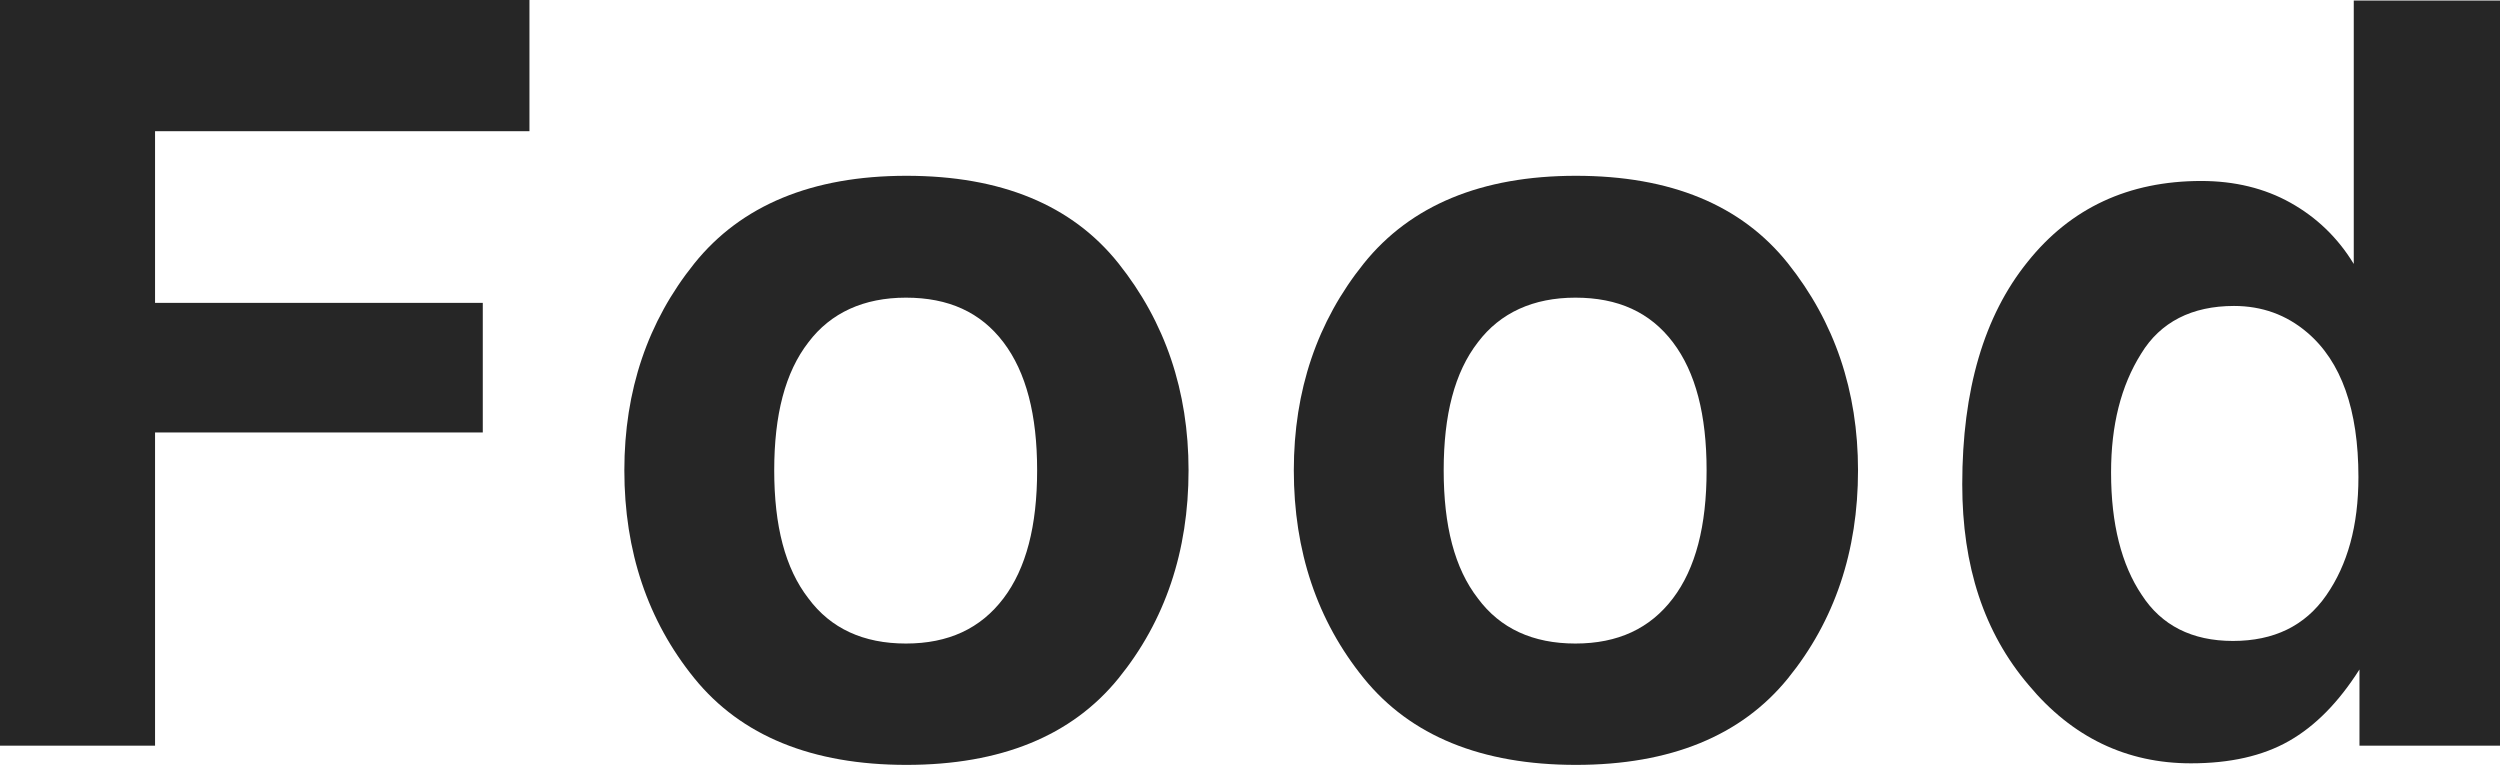
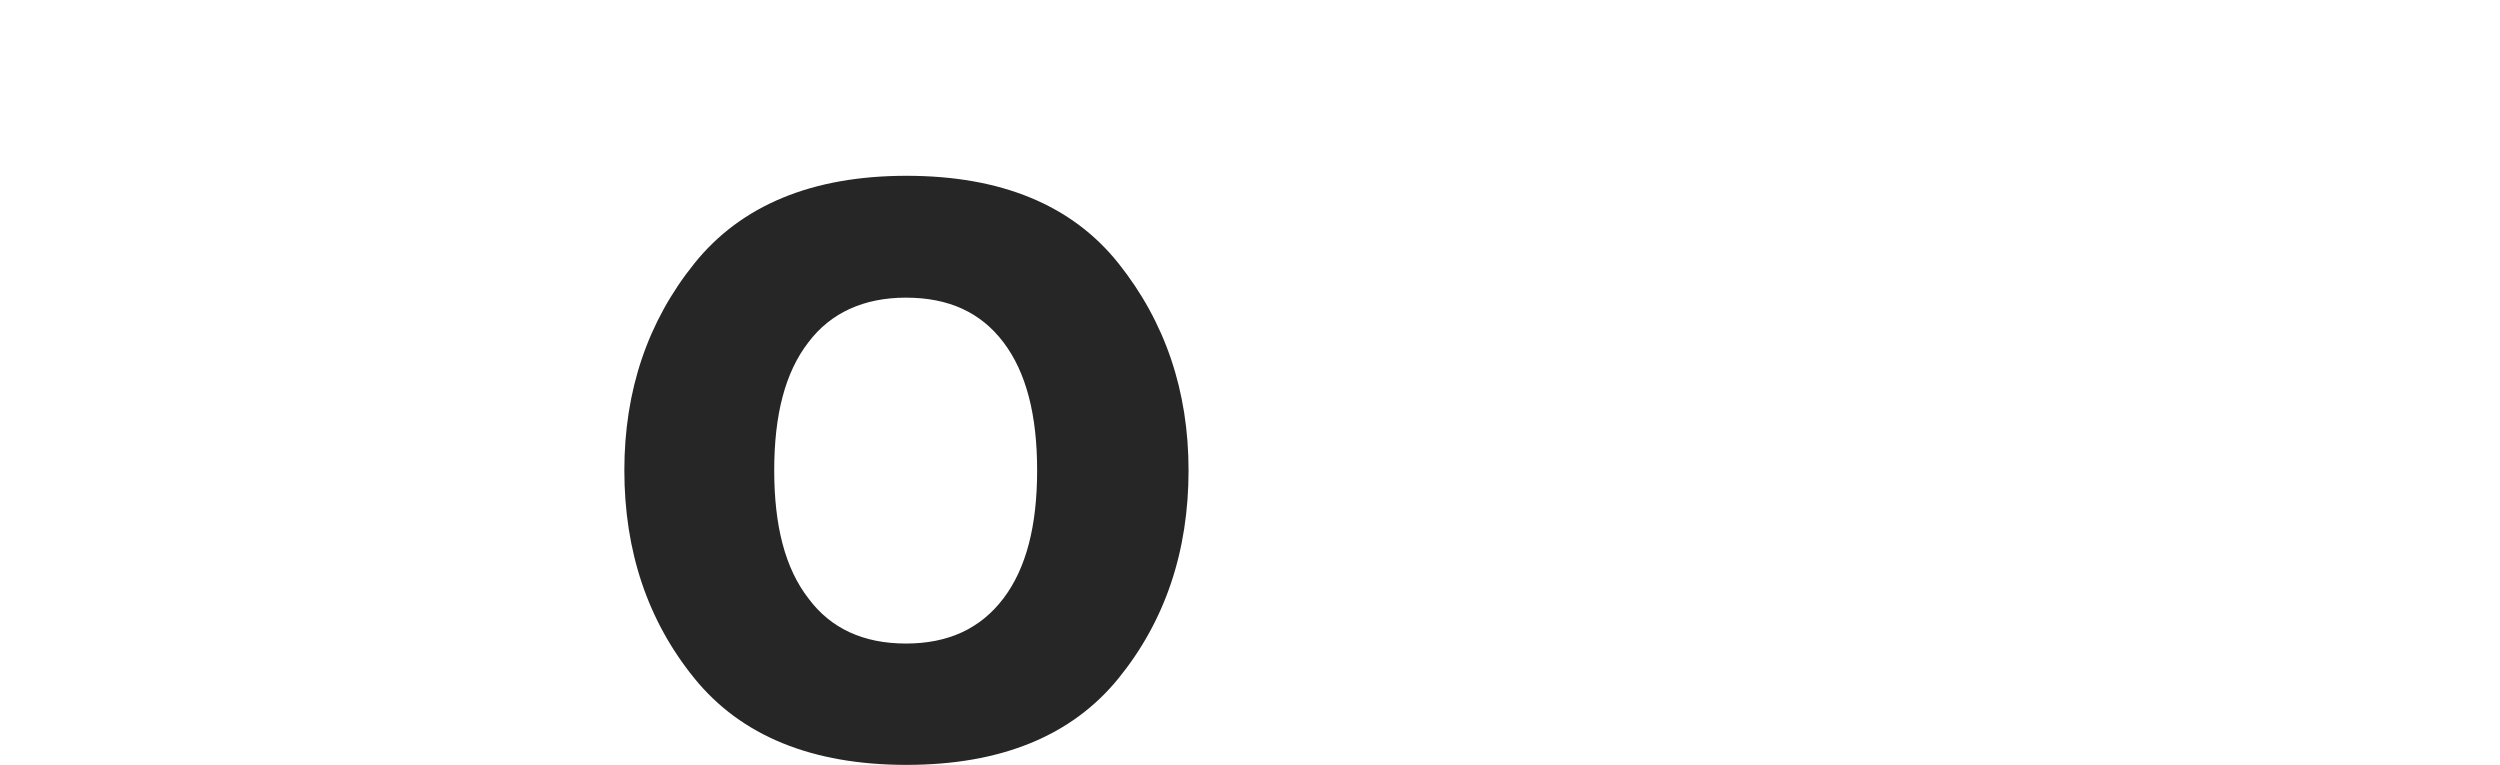
<svg xmlns="http://www.w3.org/2000/svg" id="_レイヤー_2" data-name="レイヤー 2" viewBox="0 0 4.821 1.475">
  <g id="_デザイン" data-name="デザイン">
    <g>
-       <path d="M1.021.253H.299v.331h.632v.25H.299v.604h-.299V0h1.021v.253Z" style="fill: #262626; stroke-width: 0px;" />
      <path d="M2.157.508c.09.113.135.246.135.399,0,.156-.045.29-.135.401s-.227.167-.409.167-.319-.056-.409-.167-.135-.245-.135-.401c0-.154.045-.287.135-.399s.227-.169.409-.169.319.056.409.169ZM1.747.574c-.081,0-.145.029-.188.086-.045.058-.066.14-.066.247s.021.189.066.247c.043.058.106.087.188.087s.144-.029.188-.087.065-.14.065-.247-.021-.189-.065-.247-.106-.086-.188-.086Z" style="fill: #262626; stroke-width: 0px;" />
-       <path d="M3.448.508c.09.113.135.246.135.399,0,.156-.045.29-.135.401s-.227.167-.409.167-.319-.056-.409-.167-.135-.245-.135-.401c0-.154.045-.287.135-.399s.227-.169.409-.169.319.056.409.169ZM3.038.574c-.081,0-.145.029-.188.086-.045.058-.066.14-.066.247s.021.189.066.247c.043.058.106.087.188.087s.144-.029.188-.087.065-.14.065-.247-.021-.189-.065-.247-.106-.086-.188-.086Z" style="fill: #262626; stroke-width: 0px;" />
-       <path d="M4.821,0v1.438h-.271v-.147c-.04.063-.085.109-.136.138s-.114.043-.189.043c-.124,0-.229-.05-.313-.151-.086-.101-.128-.229-.128-.387,0-.182.042-.325.126-.429.083-.104.195-.156.335-.156.064,0,.122.014.172.042s.091.067.122.118v-.508h.282ZM4.071.912c0,.098.02.177.059.235.038.059.097.089.176.089s.139-.029.18-.088.062-.134.062-.228c0-.13-.033-.223-.099-.279-.04-.034-.087-.051-.141-.051-.081,0-.142.031-.179.092-.039.062-.058.138-.058.229Z" style="fill: #262626; stroke-width: 0px;" />
    </g>
  </g>
</svg>